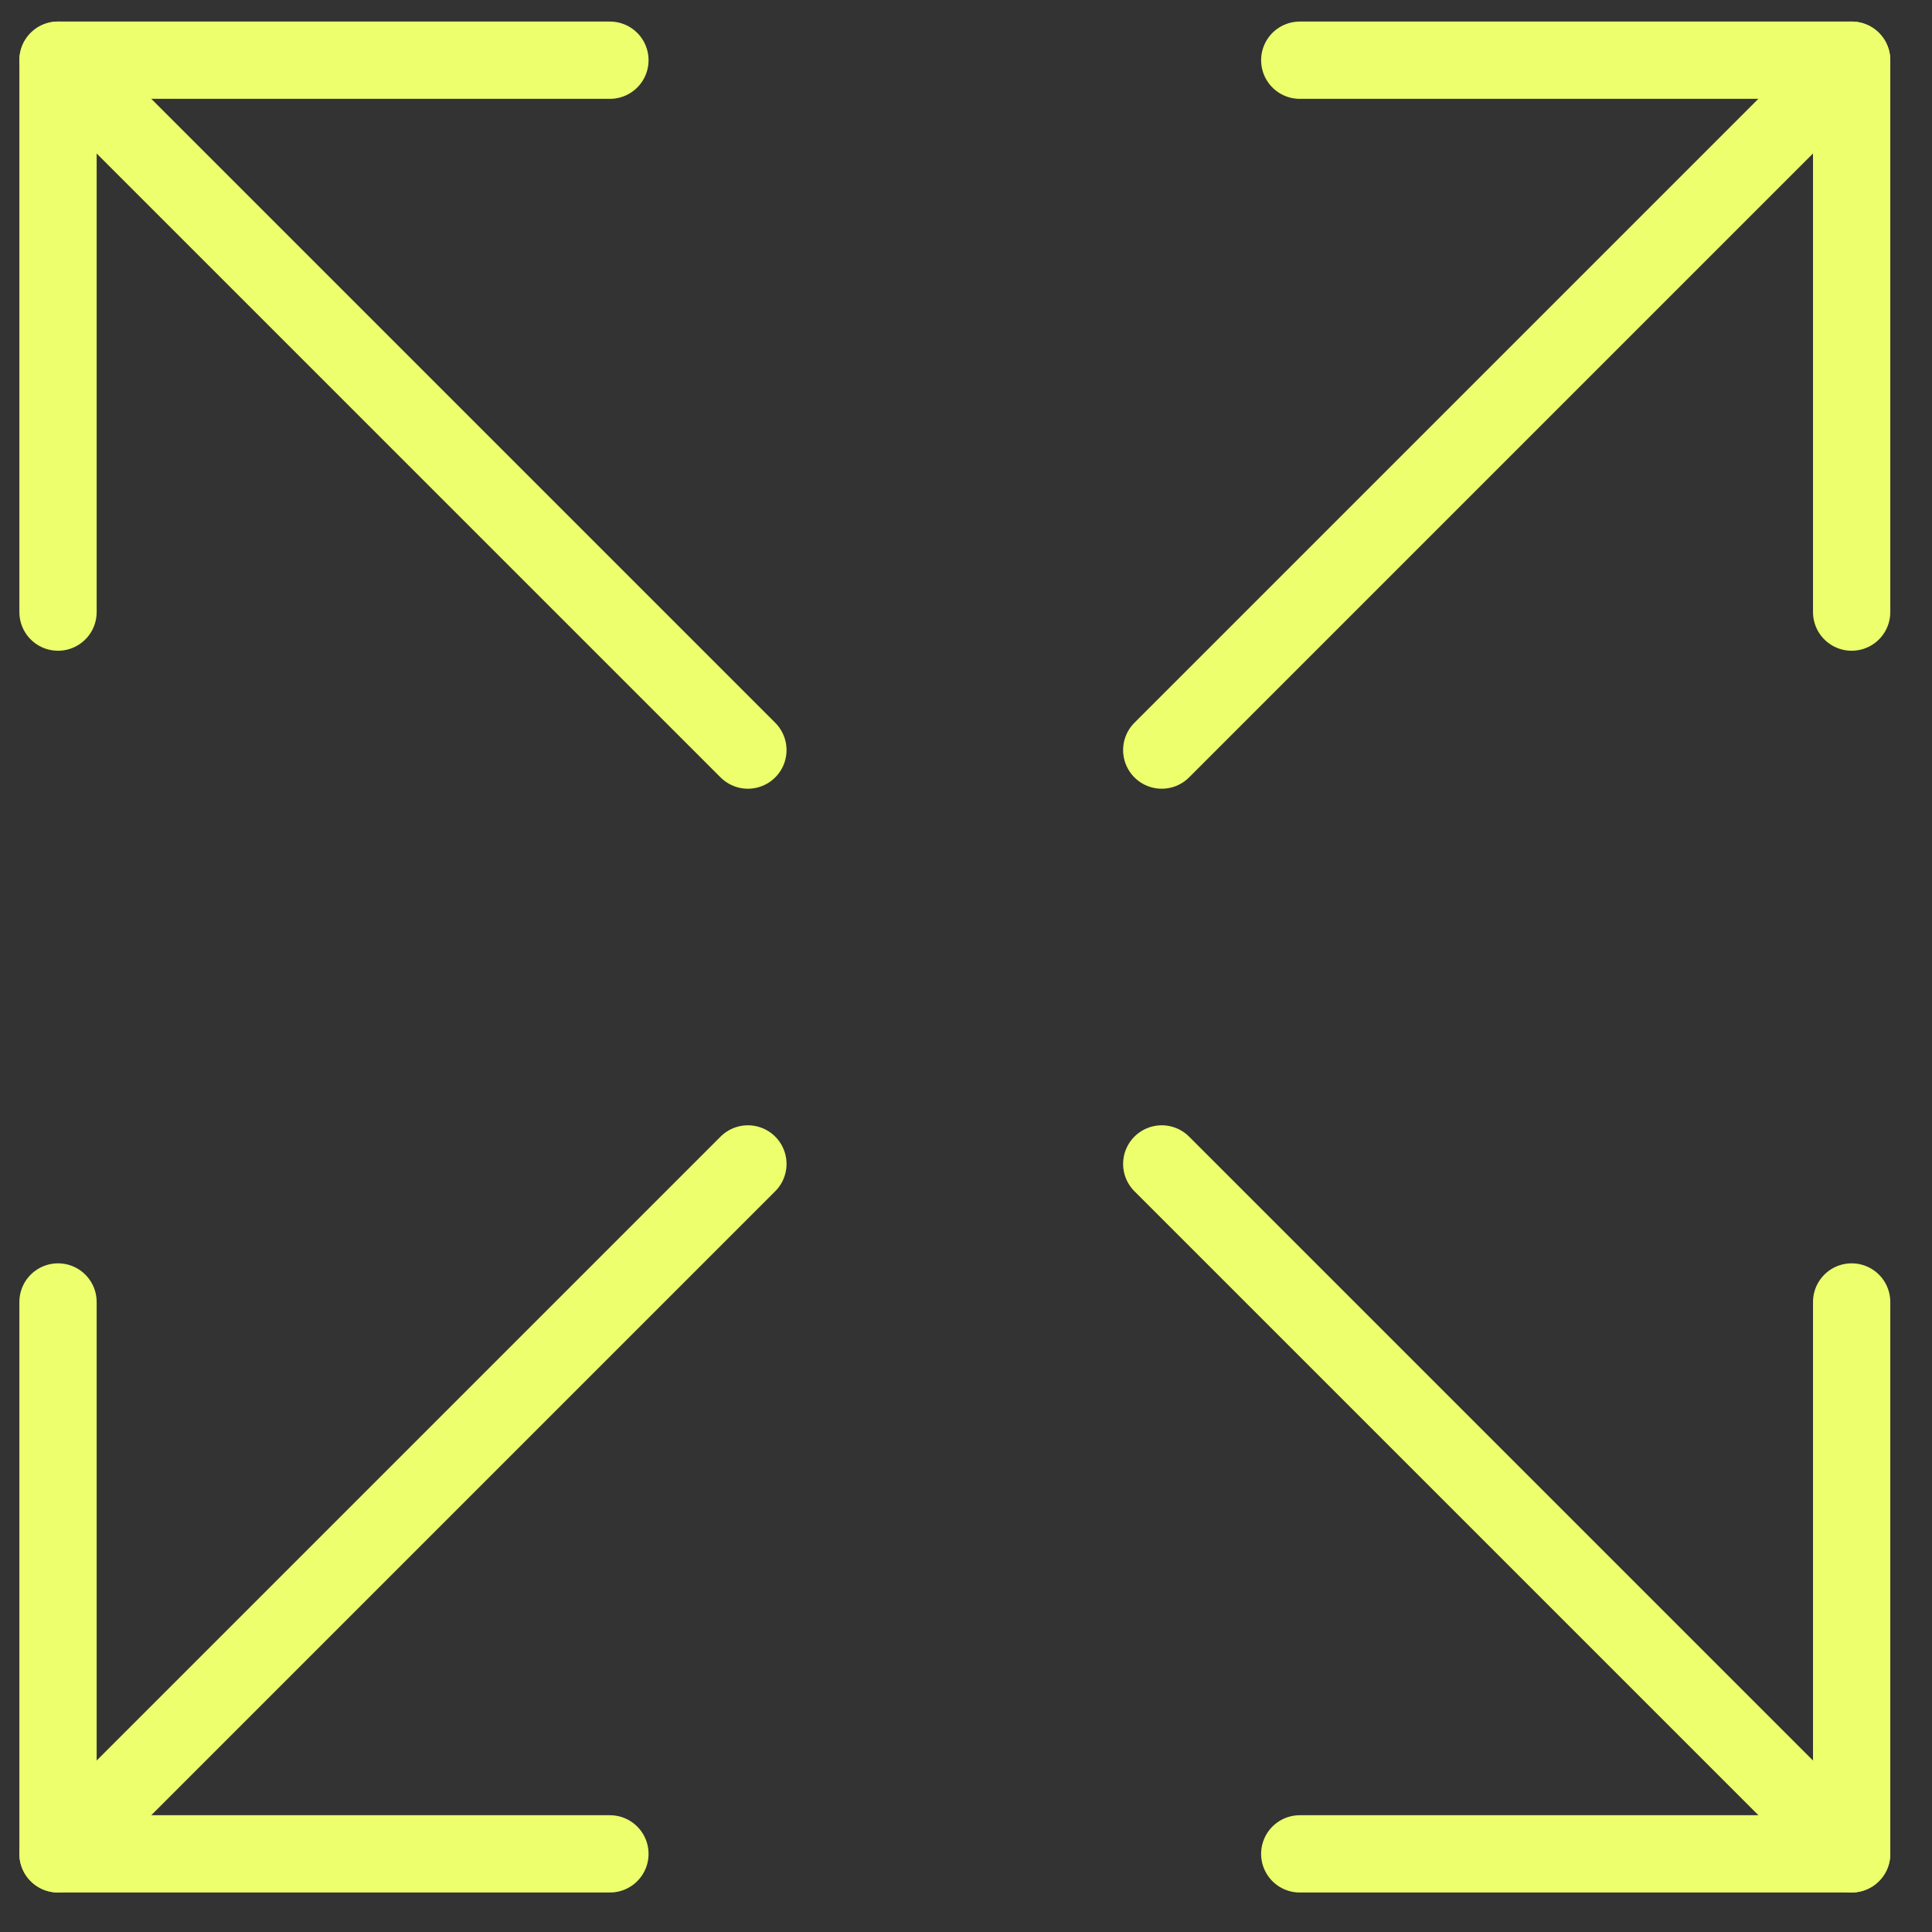
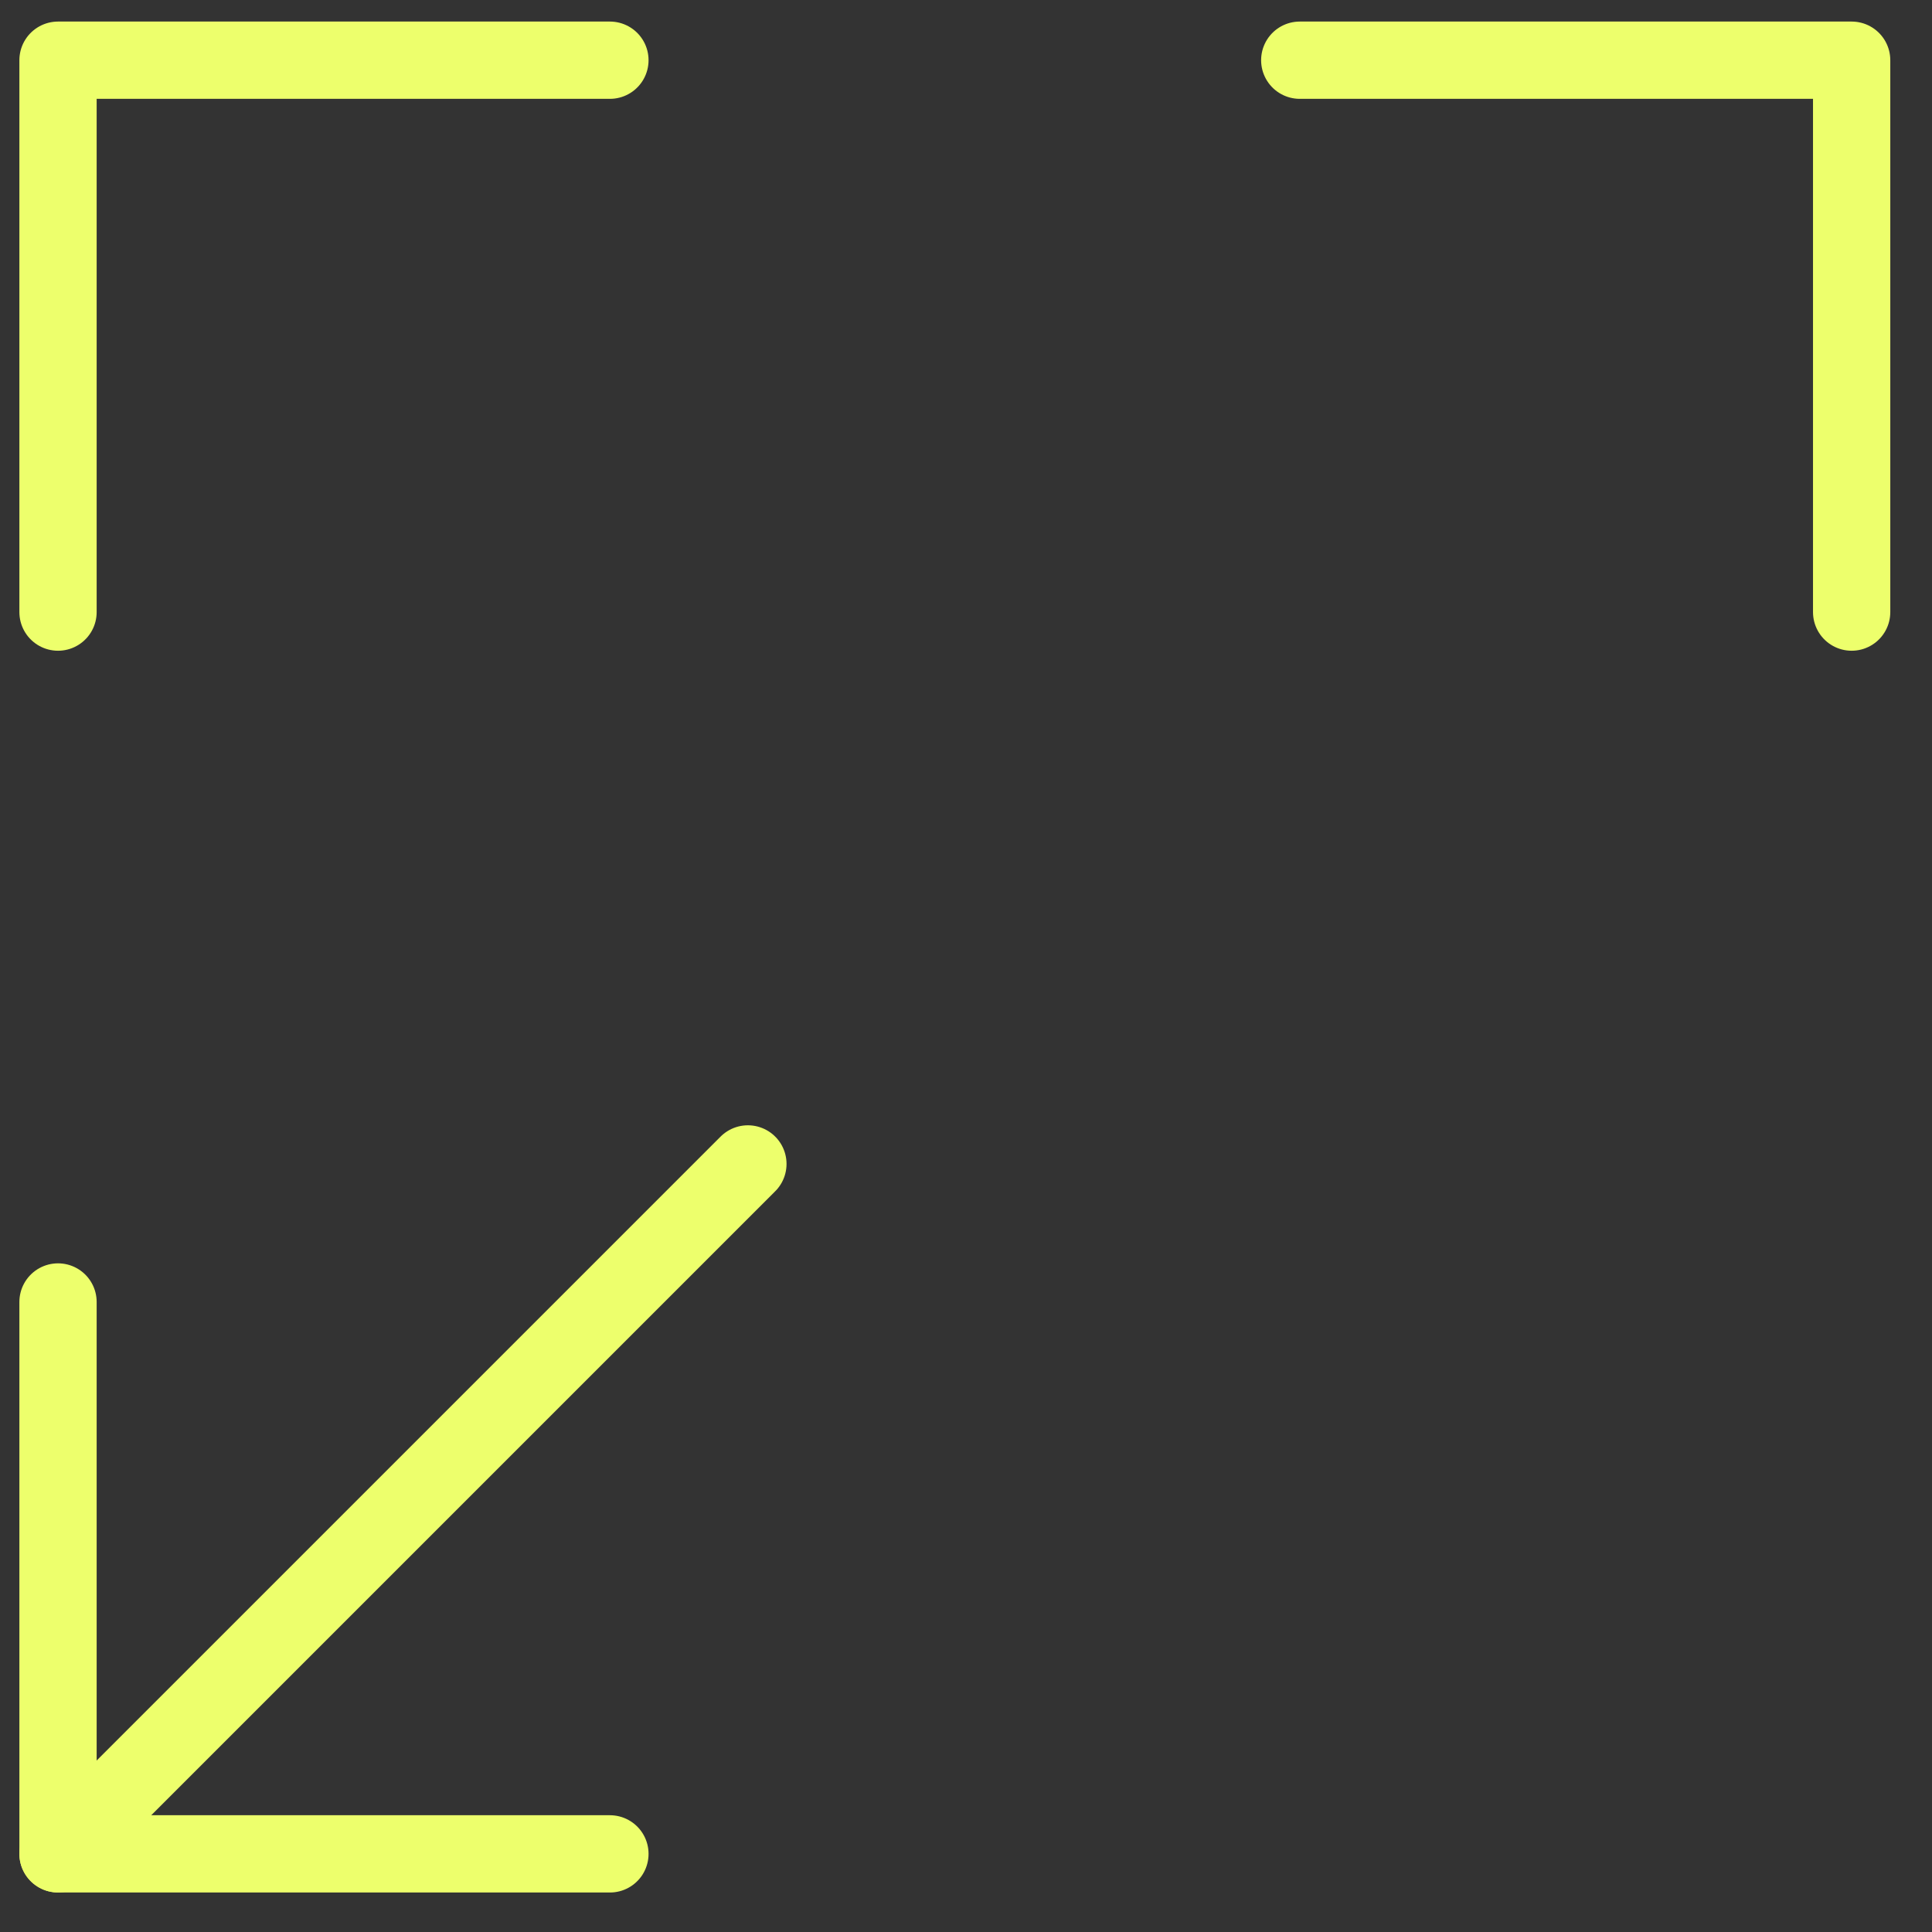
<svg xmlns="http://www.w3.org/2000/svg" width="100" height="100" viewBox="0 0 100 100" fill="none">
  <rect x="0" y="0" width="100" height="100" fill="#333333" stroke="none" />
-   <path d="M60.132 38.824L95.84 3.116" stroke="#EDFF6C" stroke-width="4" stroke-linecap="round" stroke-linejoin="round" />
  <path d="M67.275 3.116H95.841V31.682" stroke="#EDFF6C" stroke-width="4" stroke-linecap="round" stroke-linejoin="round" />
-   <path d="M38.711 38.824L3.003 3.116" stroke="#EDFF6C" stroke-width="4" stroke-linecap="round" stroke-linejoin="round" />
  <path d="M31.569 3.116H3.003V31.682" stroke="#EDFF6C" stroke-width="4" stroke-linecap="round" stroke-linejoin="round" />
-   <path d="M60.132 60.245L95.84 95.953" stroke="#EDFF6C" stroke-width="4" stroke-linecap="round" stroke-linejoin="round" />
-   <path d="M67.275 95.956H95.841V67.39" stroke="#EDFF6C" stroke-width="4" stroke-linecap="round" stroke-linejoin="round" />
  <path d="M38.711 60.245L3.003 95.953" stroke="#EDFF6C" stroke-width="4" stroke-linecap="round" stroke-linejoin="round" />
  <path d="M31.569 95.956H3.003V67.39" stroke="#EDFF6C" stroke-width="4" stroke-linecap="round" stroke-linejoin="round" />
</svg>